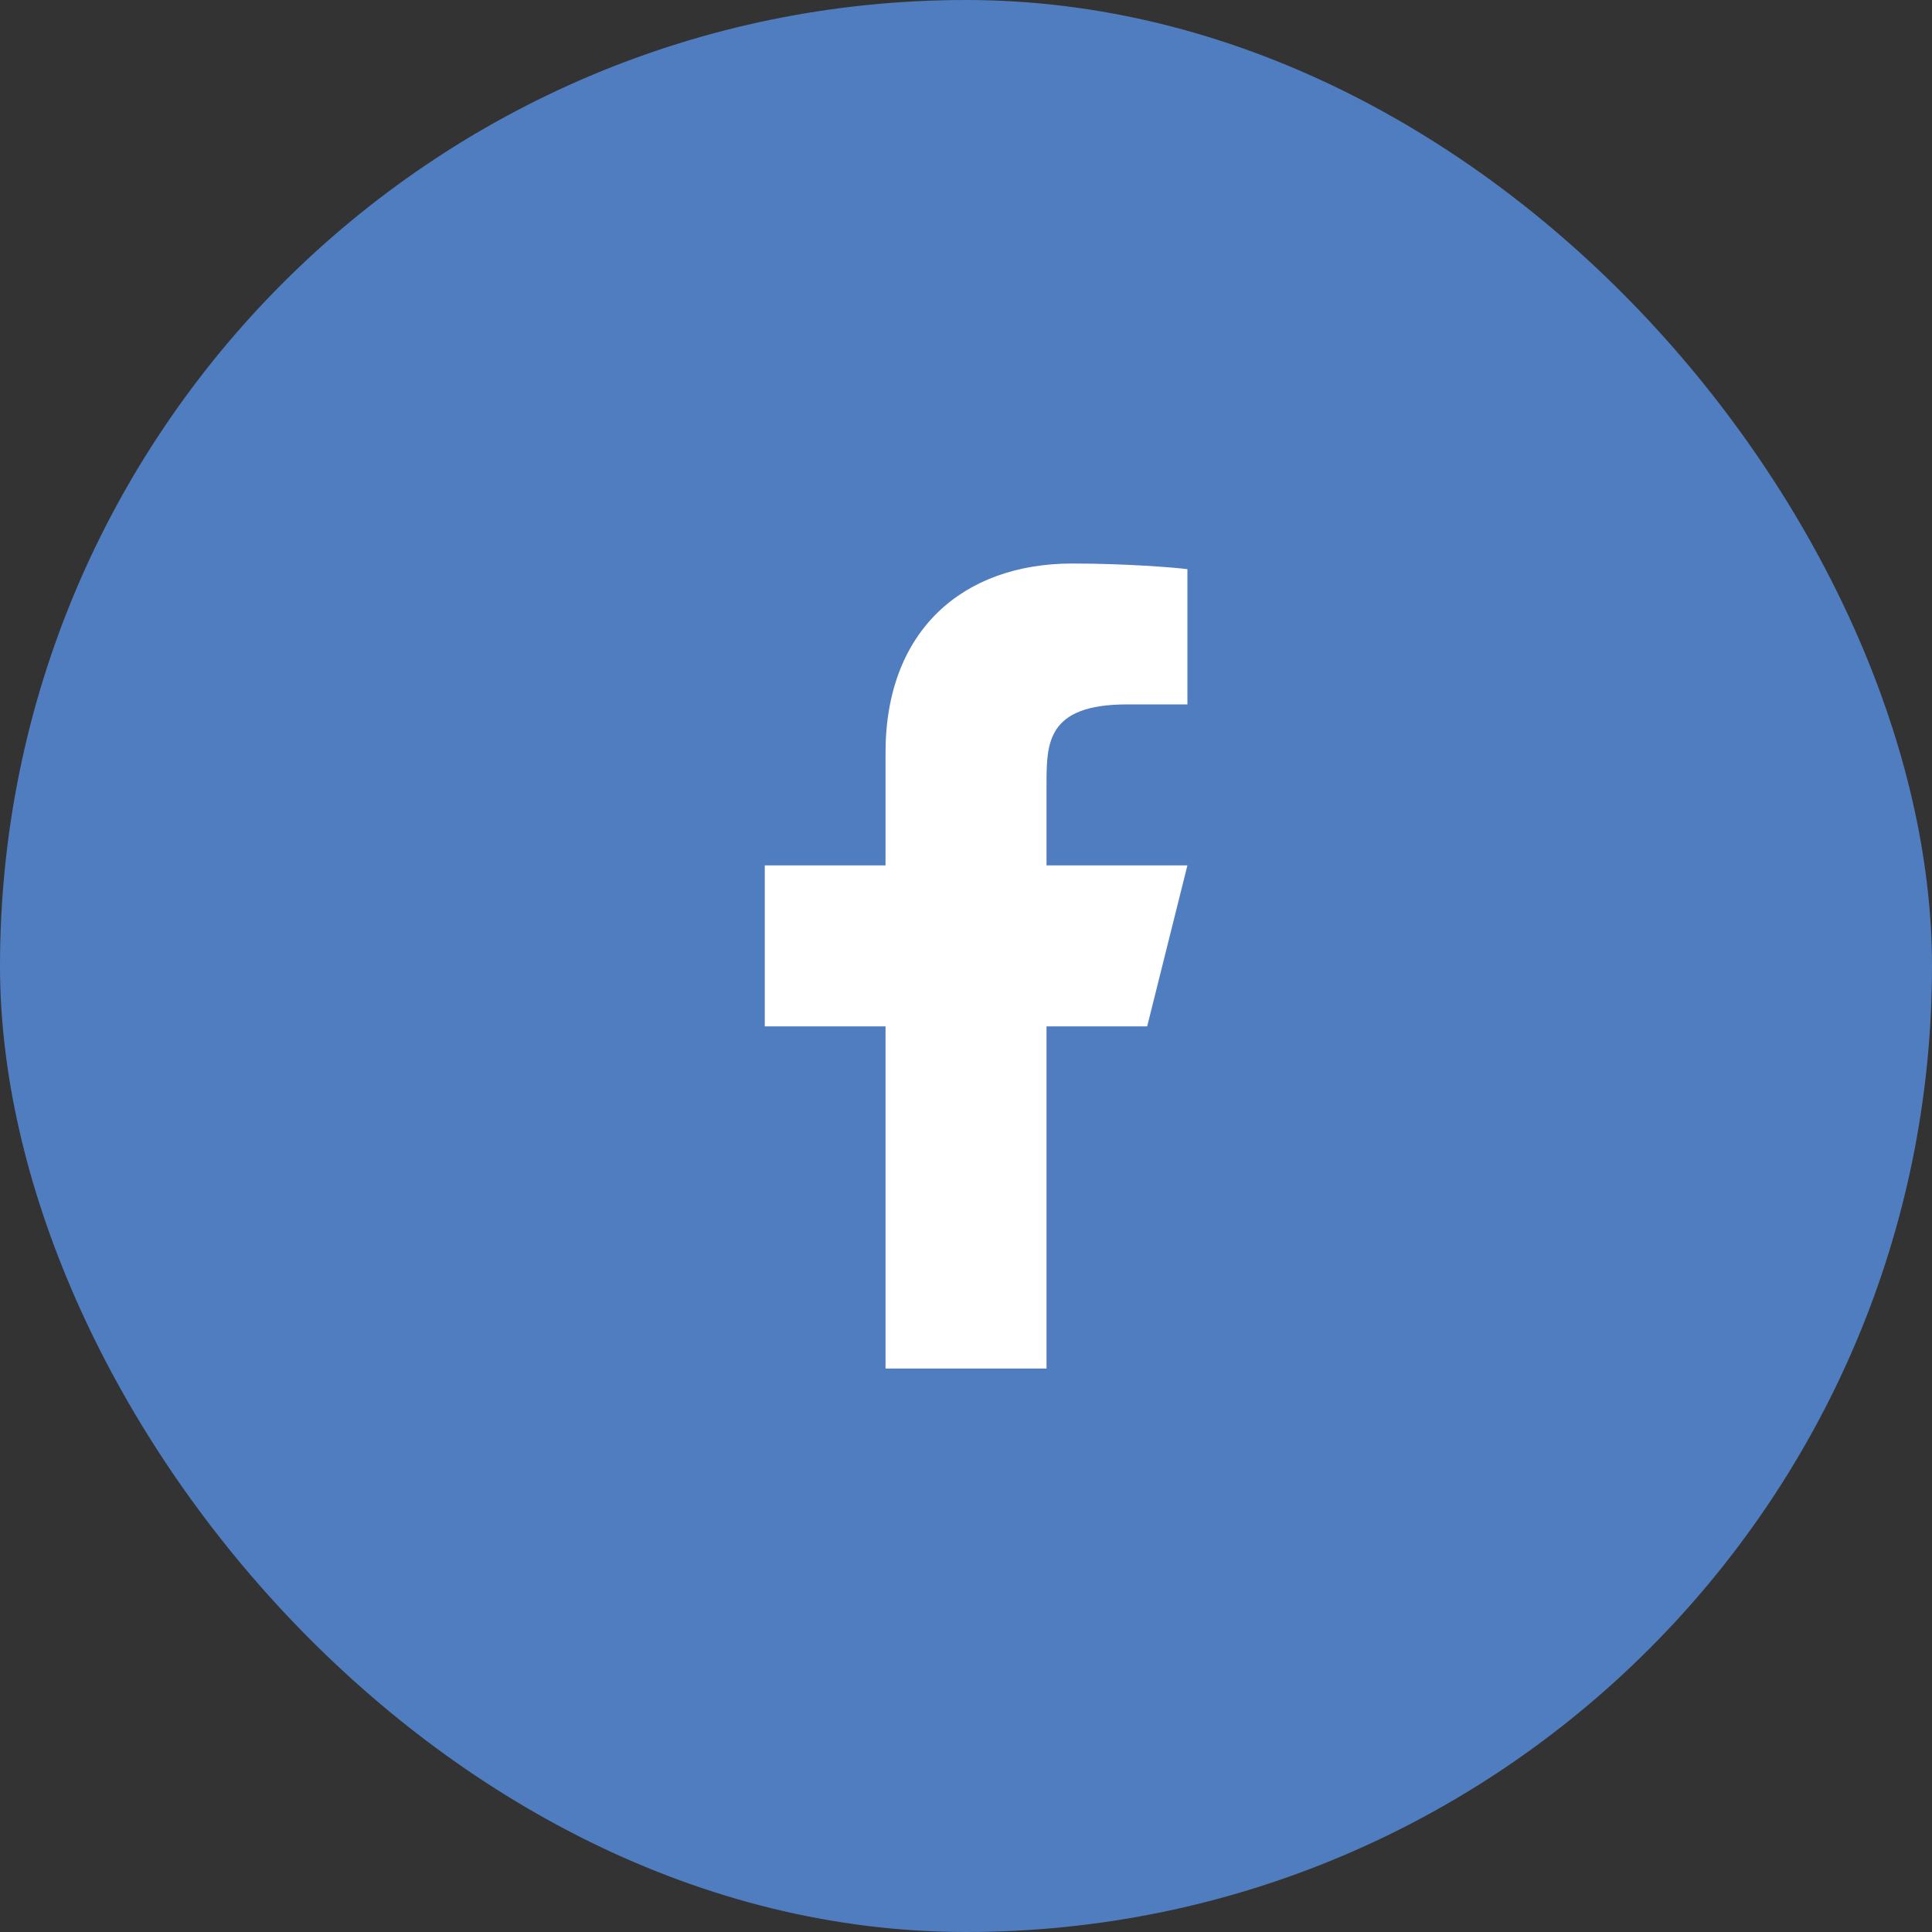
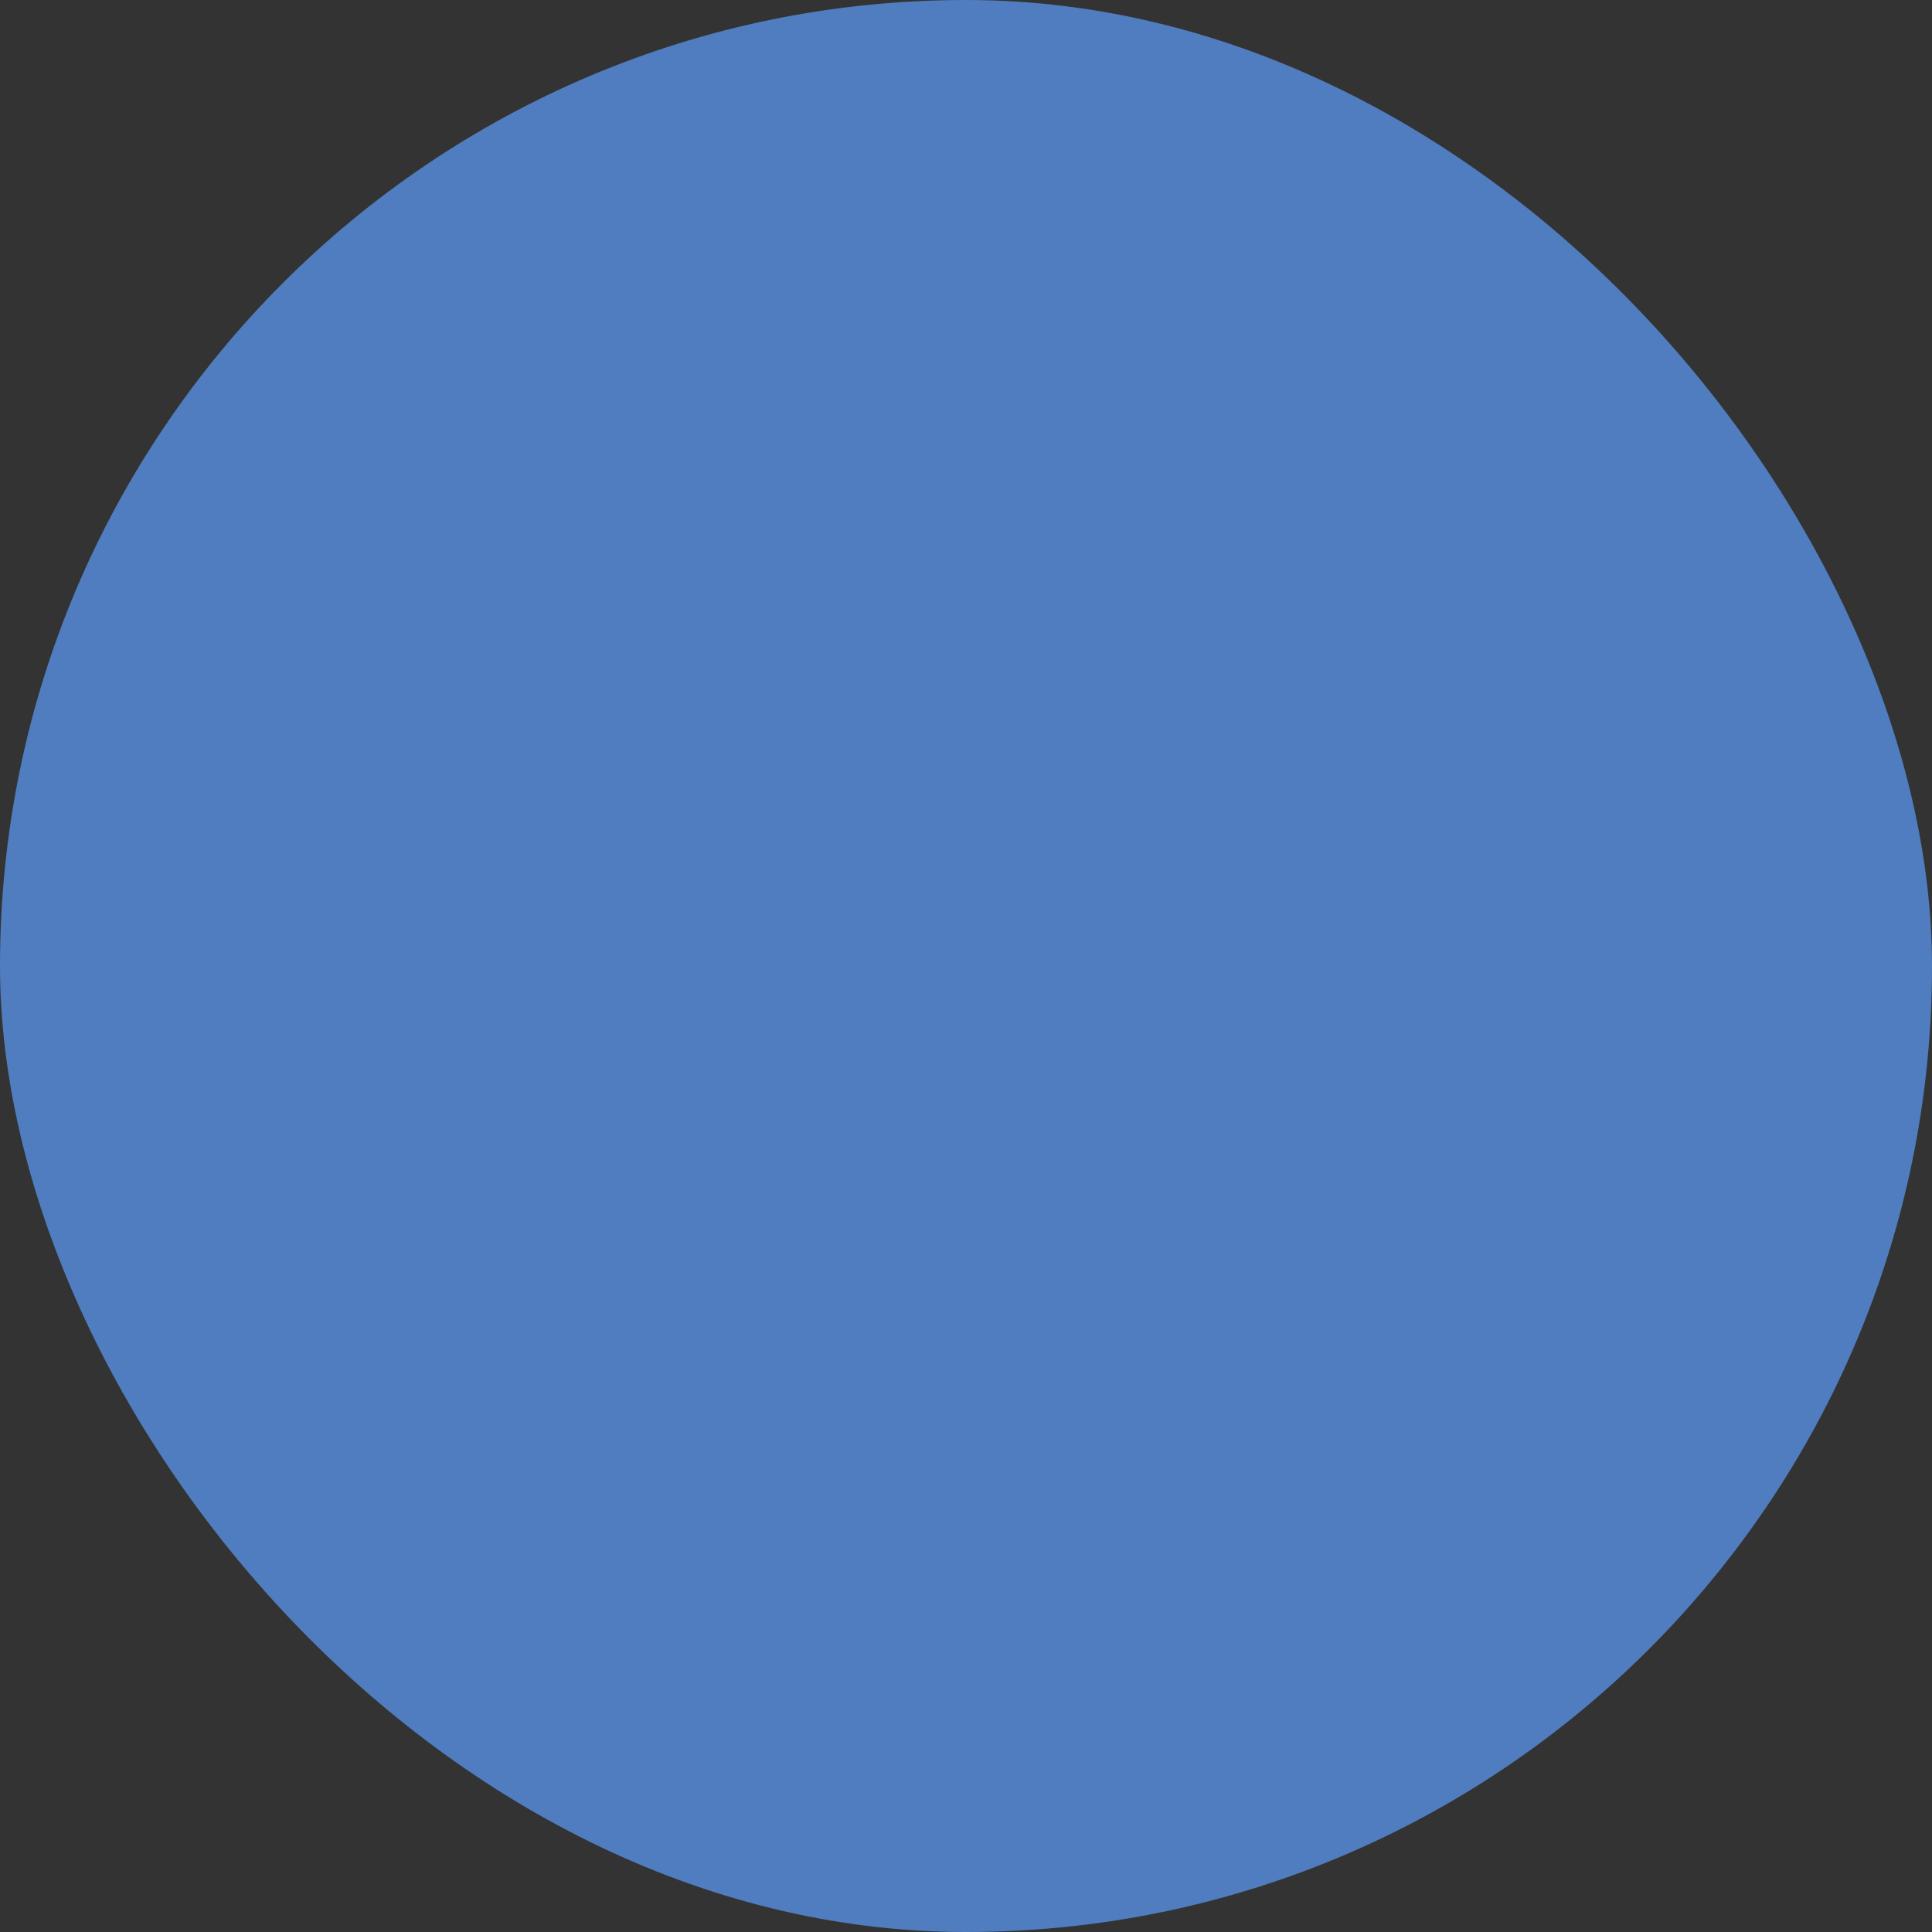
<svg xmlns="http://www.w3.org/2000/svg" width="40" height="40" viewBox="0 0 40 40" fill="none">
  <rect x="0" y="0" width="40" height="40" fill="#333333" stroke="none" />
  <rect width="40" height="40" rx="20" fill="#507DBF" />
-   <path d="M21.667 21.25H23.751L24.584 17.917H21.667V16.25C21.667 15.392 21.667 14.584 23.334 14.584H24.584V11.784C24.312 11.748 23.287 11.667 22.203 11.667C19.941 11.667 18.334 13.048 18.334 15.584V17.917H15.834V21.25H18.334V28.334H21.667V21.25Z" fill="white" />
</svg>